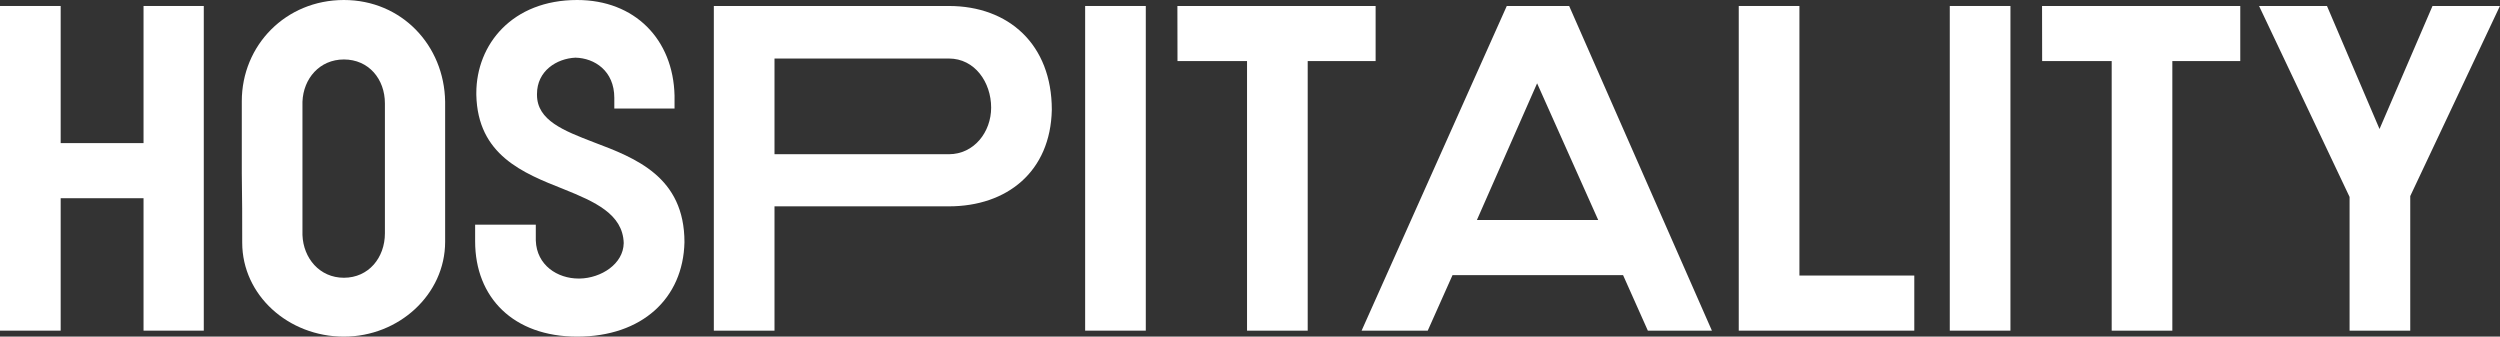
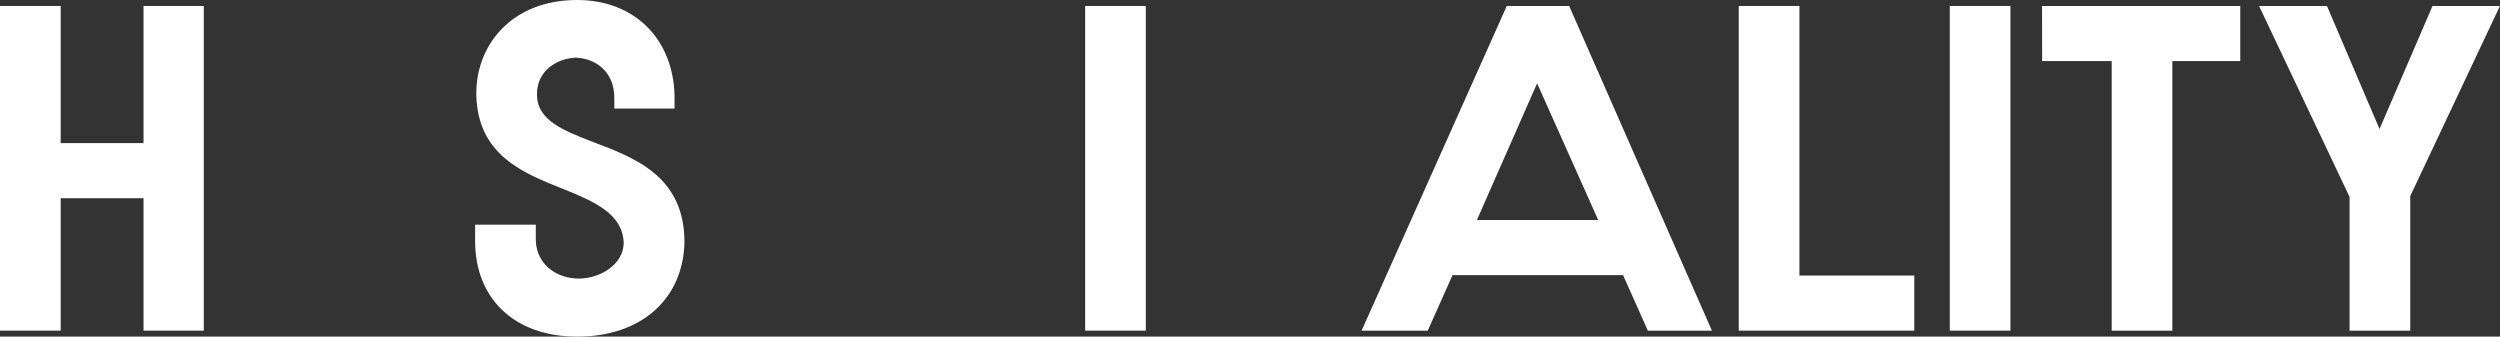
<svg xmlns="http://www.w3.org/2000/svg" viewBox="0 0 1366.04 183.94">
  <rect x="0" y="0" width="1366.04" height="183.94" fill="#333333" stroke="none" />
  <defs>
    <style>.cls-1{fill:#fff;}</style>
  </defs>
  <g id="Layer_2" data-name="Layer 2">
    <g id="Layer_1-2" data-name="Layer 1">
      <path class="cls-1" d="M78.43,3.27h32.92v177.4H78.43V108.31H33.15v72.36H0V3.27H33.15V78.2H78.43Z" />
-       <path class="cls-1" d="M243.23,132.12c0,28.71-25.21,51.82-55.32,51.82-30.35,0-55.56-22.64-55.56-51.35,0-12.14,0-25-.23-38V55.32c0-30.58,24-55.32,55.79-55.32,31.51,0,54.85,24.74,55.32,55.56ZM210.32,56.49c0-13.31-8.87-24-22.41-24-13.31,0-22.18,10.5-22.64,23.11v72.83c.46,12.6,9.33,23.34,22.64,23.34,13.54,0,22.41-11,22.41-24.28Z" />
      <path class="cls-1" d="M293.42,51.82c0,14,14.7,19.61,31,25.91C347.34,86.37,374,96.64,374,132.35c-.7,30.82-23.34,51.59-58.59,51.59-35,0-55.79-21.47-55.79-52.05v-9.11h33.15v8.64c.46,13.54,11.9,20.78,23.34,20.78h.7c11.67-.24,23.81-7.94,24-19.38-.46-15.87-15.87-22.64-32.68-29.41C285.71,94.54,261,84.73,260.27,51.82v-.93C260.27,24.28,279.88,0,315.36,0c31.51,0,52.52,21.48,53.22,52.29v7H335.67V53.46c0-14.71-10.74-21.71-21.25-21.95-10.27.47-21,7.24-21,19.84Z" />
-       <path class="cls-1" d="M518.47,3.27c32.68,0,56.26,21,56.26,56.72-.7,33.85-24.51,52.76-56.26,52.76H423.2v67.92H390.05V3.27Zm0,81c13.78,0,23.11-12.14,23.11-25.45,0-13.77-8.87-26.84-23.11-26.84H423.2V84.27Z" />
      <path class="cls-1" d="M592.94,3.27h33.14v177.4H592.94Z" />
-       <path class="cls-1" d="M643.35,3.27H751.66V33.38H714.55V180.67H681.4V33.38h-38Z" />
      <path class="cls-1" d="M857.41,3.27l78,177.4h-35l-13.54-30.34H793.68l-13.54,30.34H744L823.33,3.27ZM807,120.22h66.29L839.9,45.52Z" />
      <path class="cls-1" d="M983.23,150.56H1046v30.11H950.08V3.27h33.15Z" />
      <path class="cls-1" d="M1065.39,3.27h33.15v177.4h-33.15Z" />
      <path class="cls-1" d="M1115.81,3.27h108.31V33.38H1187V180.67h-33.14V33.38h-38Z" />
      <path class="cls-1" d="M1329.16,3.27H1366l-49,103.87v73.53h-33.15V107.61L1234.39,3.27h37.11l28.71,67.23Z" />
    </g>
  </g>
</svg>